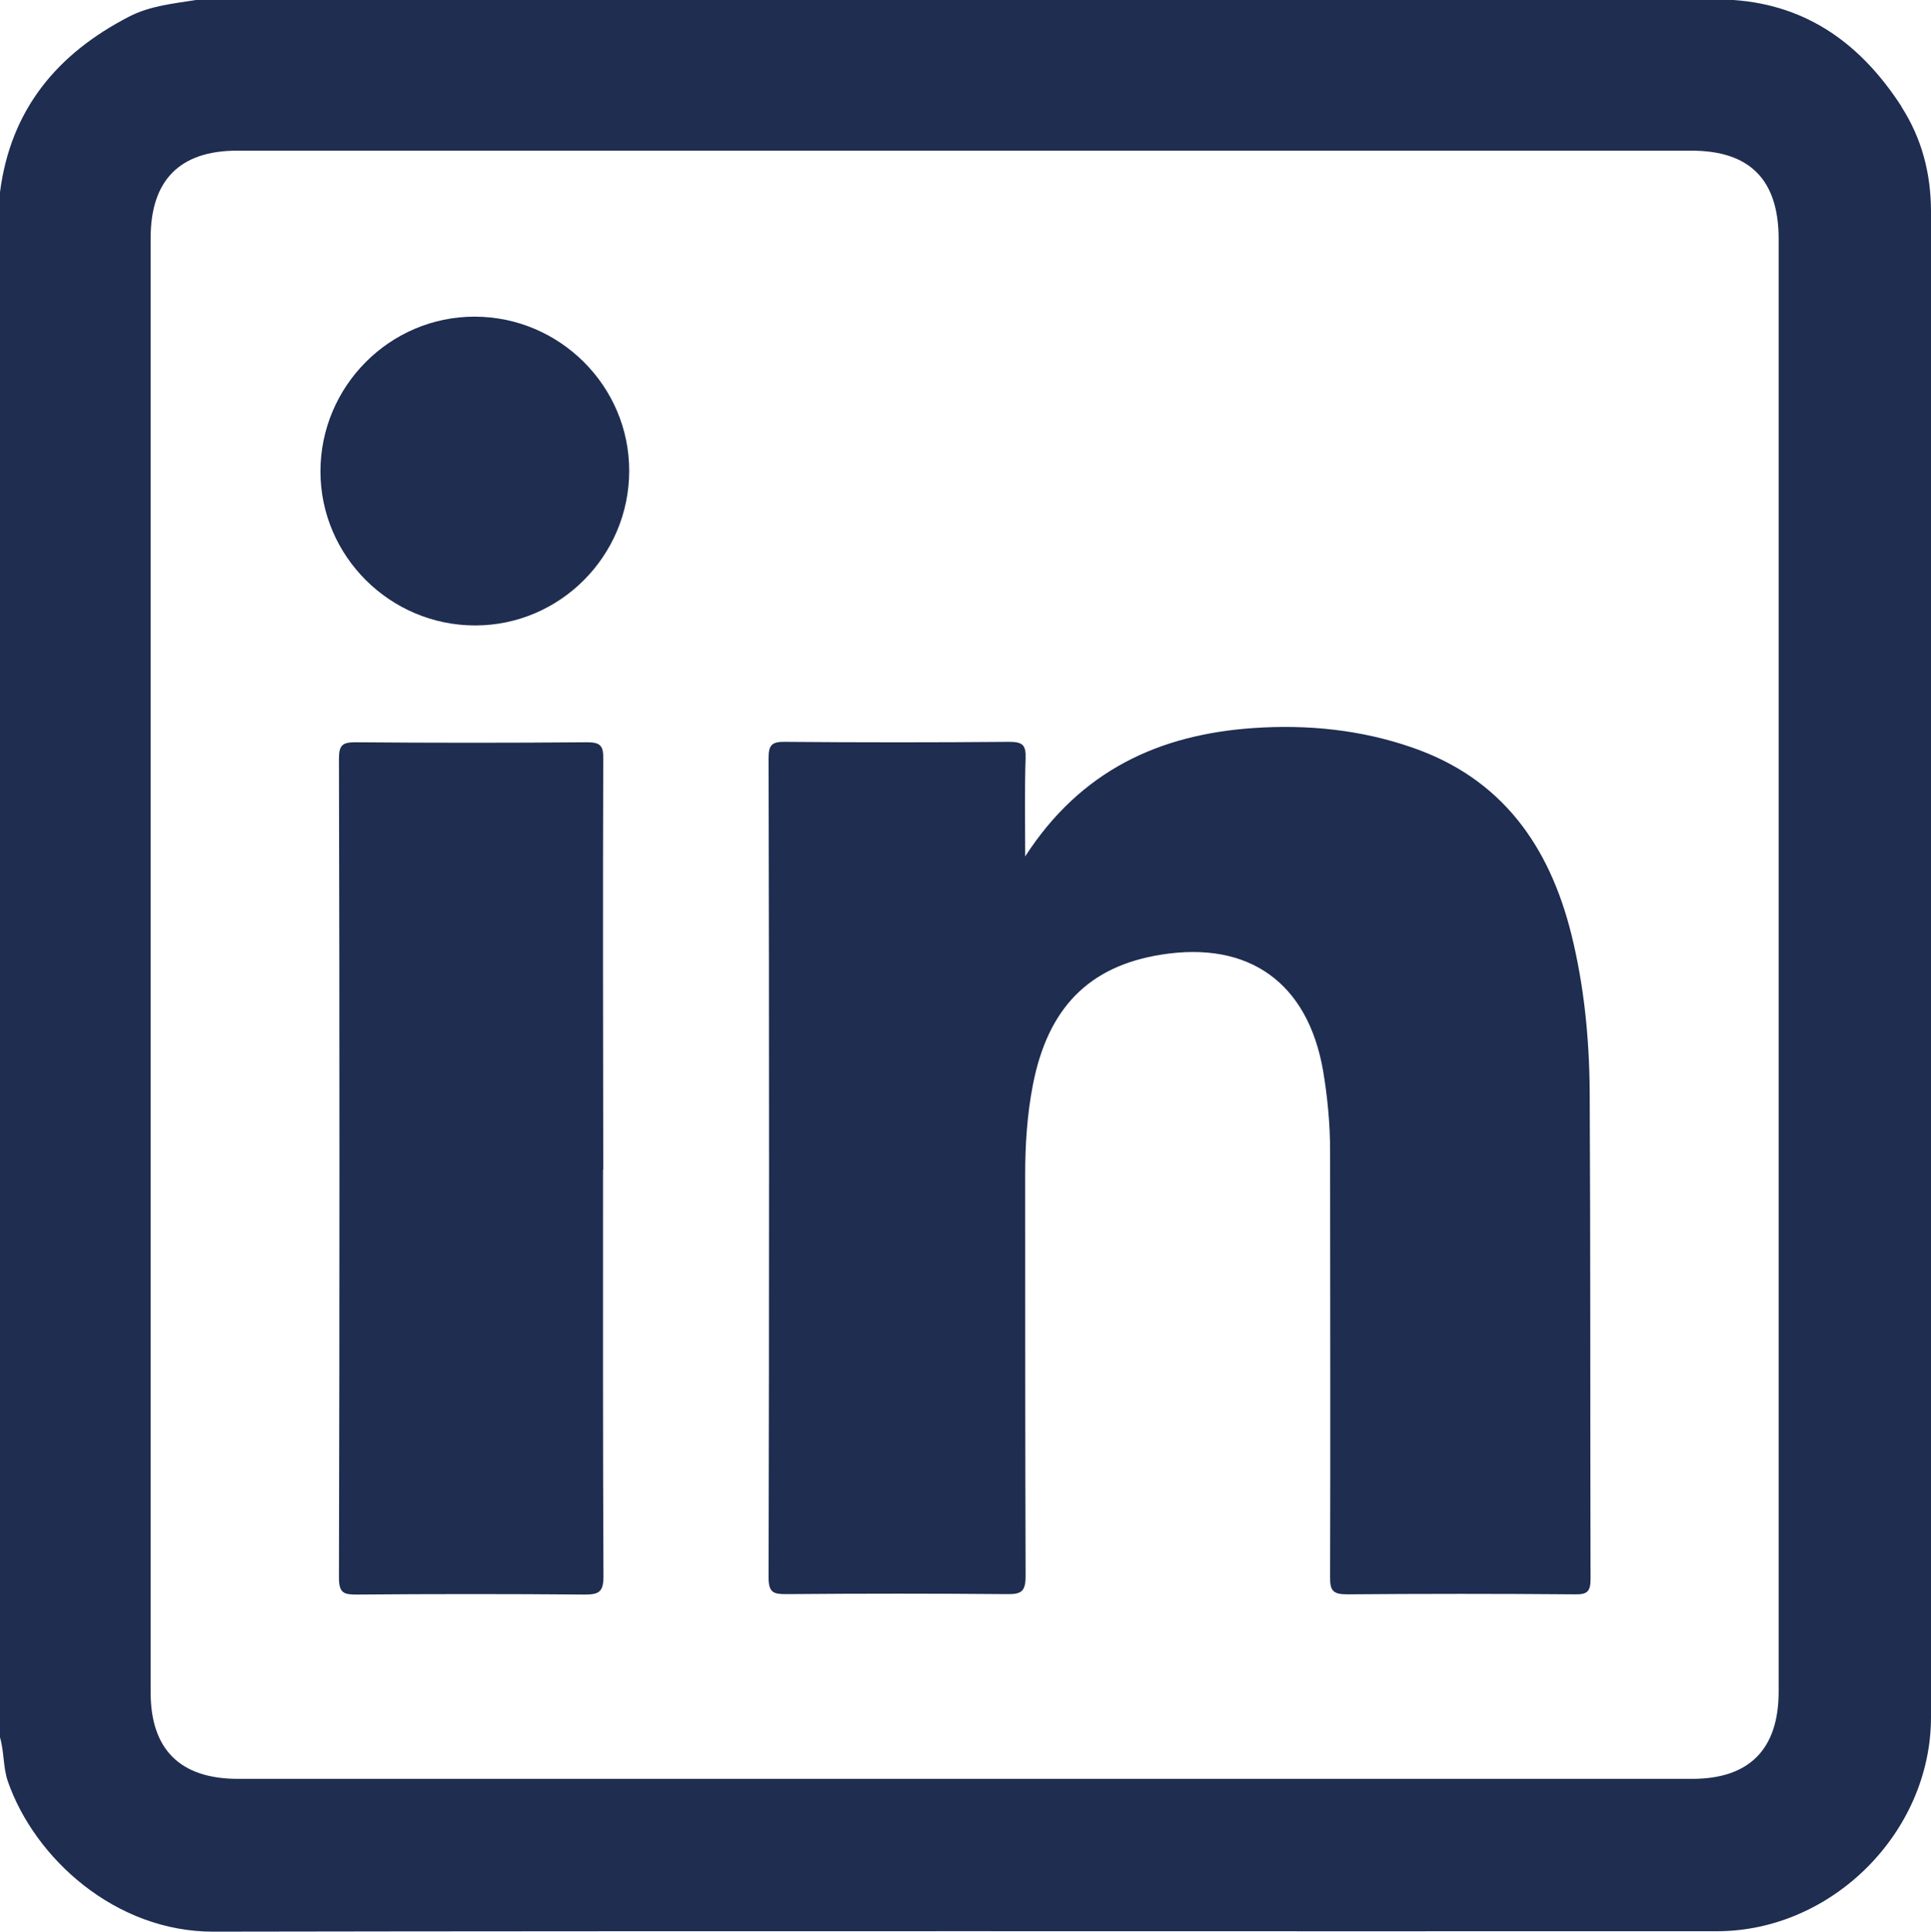
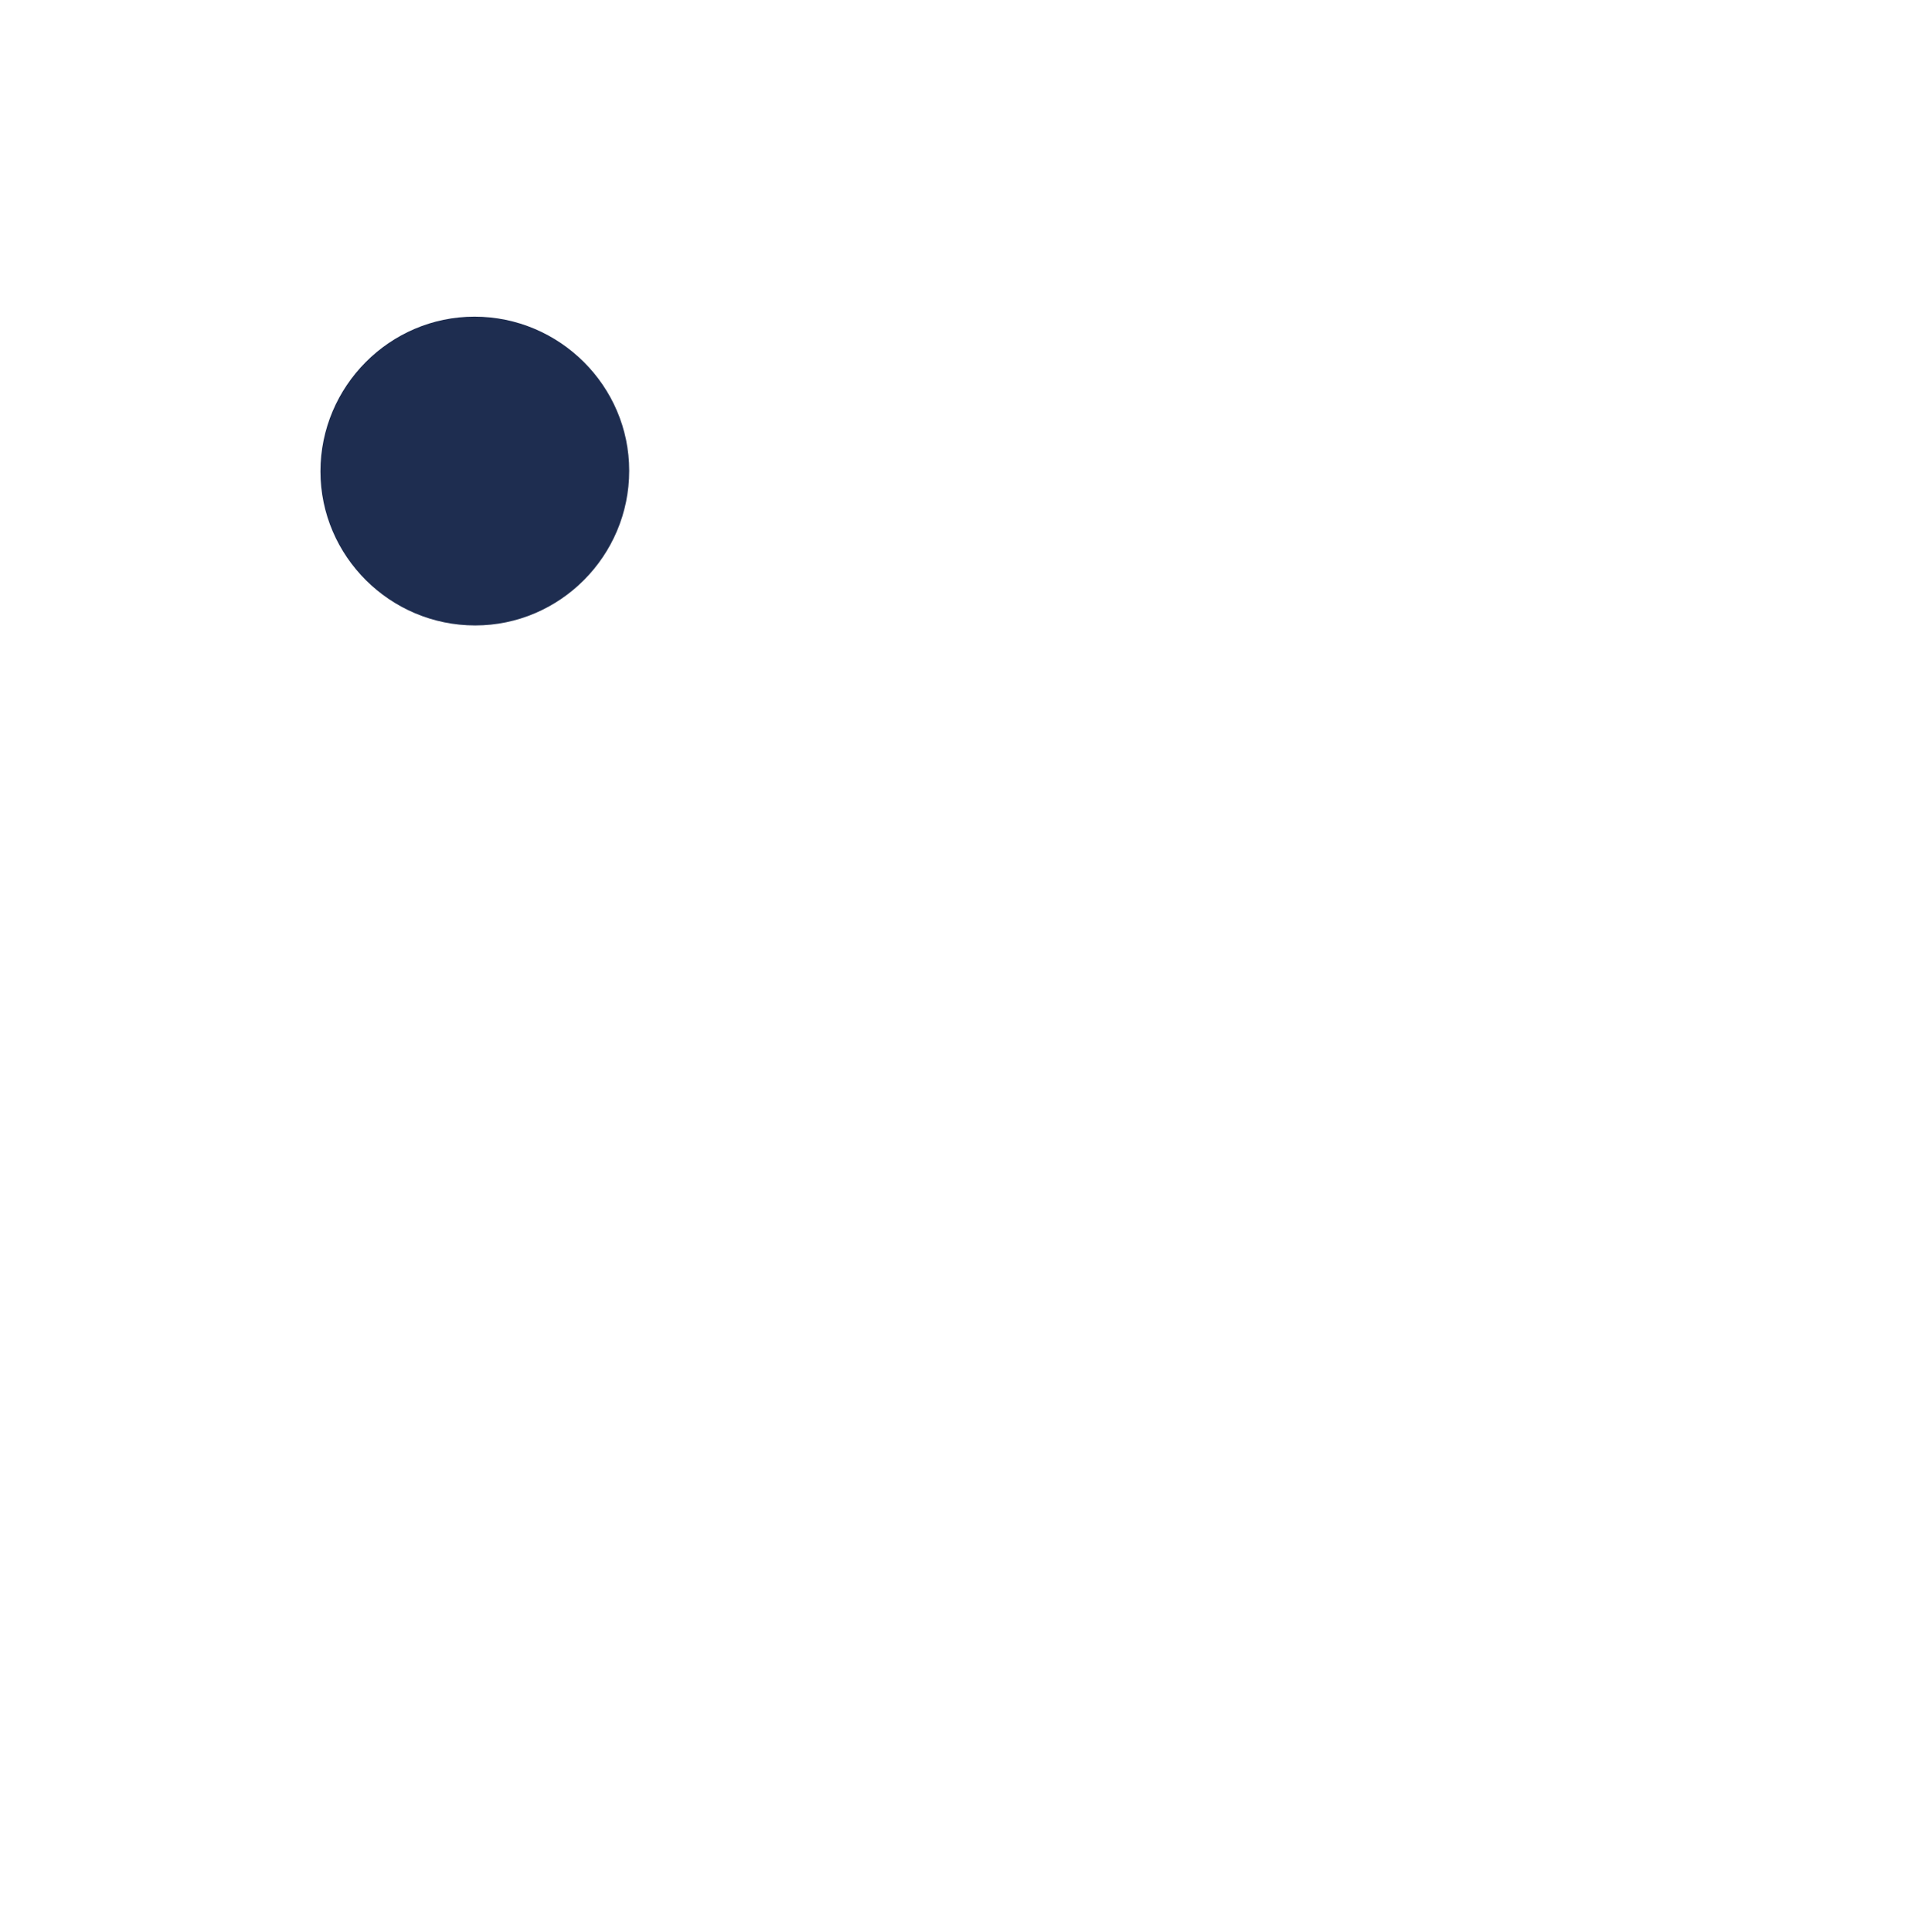
<svg xmlns="http://www.w3.org/2000/svg" id="Livello_1" viewBox="0 0 90.75 90.77">
  <defs>
    <style>.cls-1{fill:#1e2d50;}</style>
  </defs>
-   <path class="cls-1" d="M89.36,5c-1.86-2.87-4.36-4.75-7.89-5H9.21c-1.06,.17-2.14,.27-3.12,.77C2.68,2.52,.5,5.15,0,9.03V81.64c.2,.68,.14,1.4,.37,2.07,1.26,3.62,5.06,7.07,9.66,7.06,23.55-.04,47.11-.01,70.66-.02,5.41,0,10.06-4.65,10.06-10.06V9.95c0-1.79-.43-3.45-1.4-4.95h.01Zm-5.77,74.49c0,2.71-1.38,4.1-4.06,4.1H11.18c-2.71,0-4.1-1.38-4.1-4.06V11.18c0-2.71,1.37-4.1,4.06-4.1H79.49c2.75,0,4.1,1.37,4.1,4.15V79.48h0Z" />
-   <path class="cls-1" d="M48.17,40.26c2.62-4.07,6.33-5.75,10.76-6.05,2.52-.17,5.02,.08,7.42,.91,4.22,1.45,6.46,4.61,7.5,8.79,.6,2.42,.84,4.89,.86,7.36,.04,7.64,.02,15.29,.04,22.93,0,.58-.15,.73-.72,.72-3.57-.03-7.14-.03-10.71,0-.66,0-.82-.16-.81-.82,.02-6.67,0-13.34,0-20.01,0-1.27-.12-2.53-.33-3.78-.72-4.13-3.48-6.11-7.61-5.45-3.4,.54-5.33,2.51-6.03,6.13-.27,1.4-.36,2.8-.36,4.22,0,6.29,0,12.57,.02,18.86,0,.72-.21,.85-.87,.84-3.45-.03-6.91-.03-10.36,0-.6,0-.85-.05-.85-.78,.03-12.84,.03-25.67,0-38.51,0-.63,.17-.77,.78-.76,3.51,.03,7.02,.03,10.54,0,.64,0,.78,.17,.76,.78-.05,1.46-.02,2.93-.02,4.61h0Z" />
-   <path class="cls-1" d="M28.34,54.96c0,6.37-.01,12.75,.02,19.12,0,.72-.21,.85-.87,.85-3.57-.03-7.14-.03-10.71,0-.6,0-.85-.05-.85-.78,.03-12.84,.03-25.68,0-38.51,0-.64,.18-.76,.78-.76,3.63,.03,7.26,.03,10.89,0,.64,0,.76,.19,.75,.78-.02,6.43-.01,12.87,0,19.3Z" />
  <path class="cls-1" d="M29.57,22.12c0,4-3.25,7.27-7.24,7.27s-7.27-3.25-7.27-7.24,3.25-7.27,7.24-7.27,7.27,3.25,7.27,7.24Z" />
</svg>